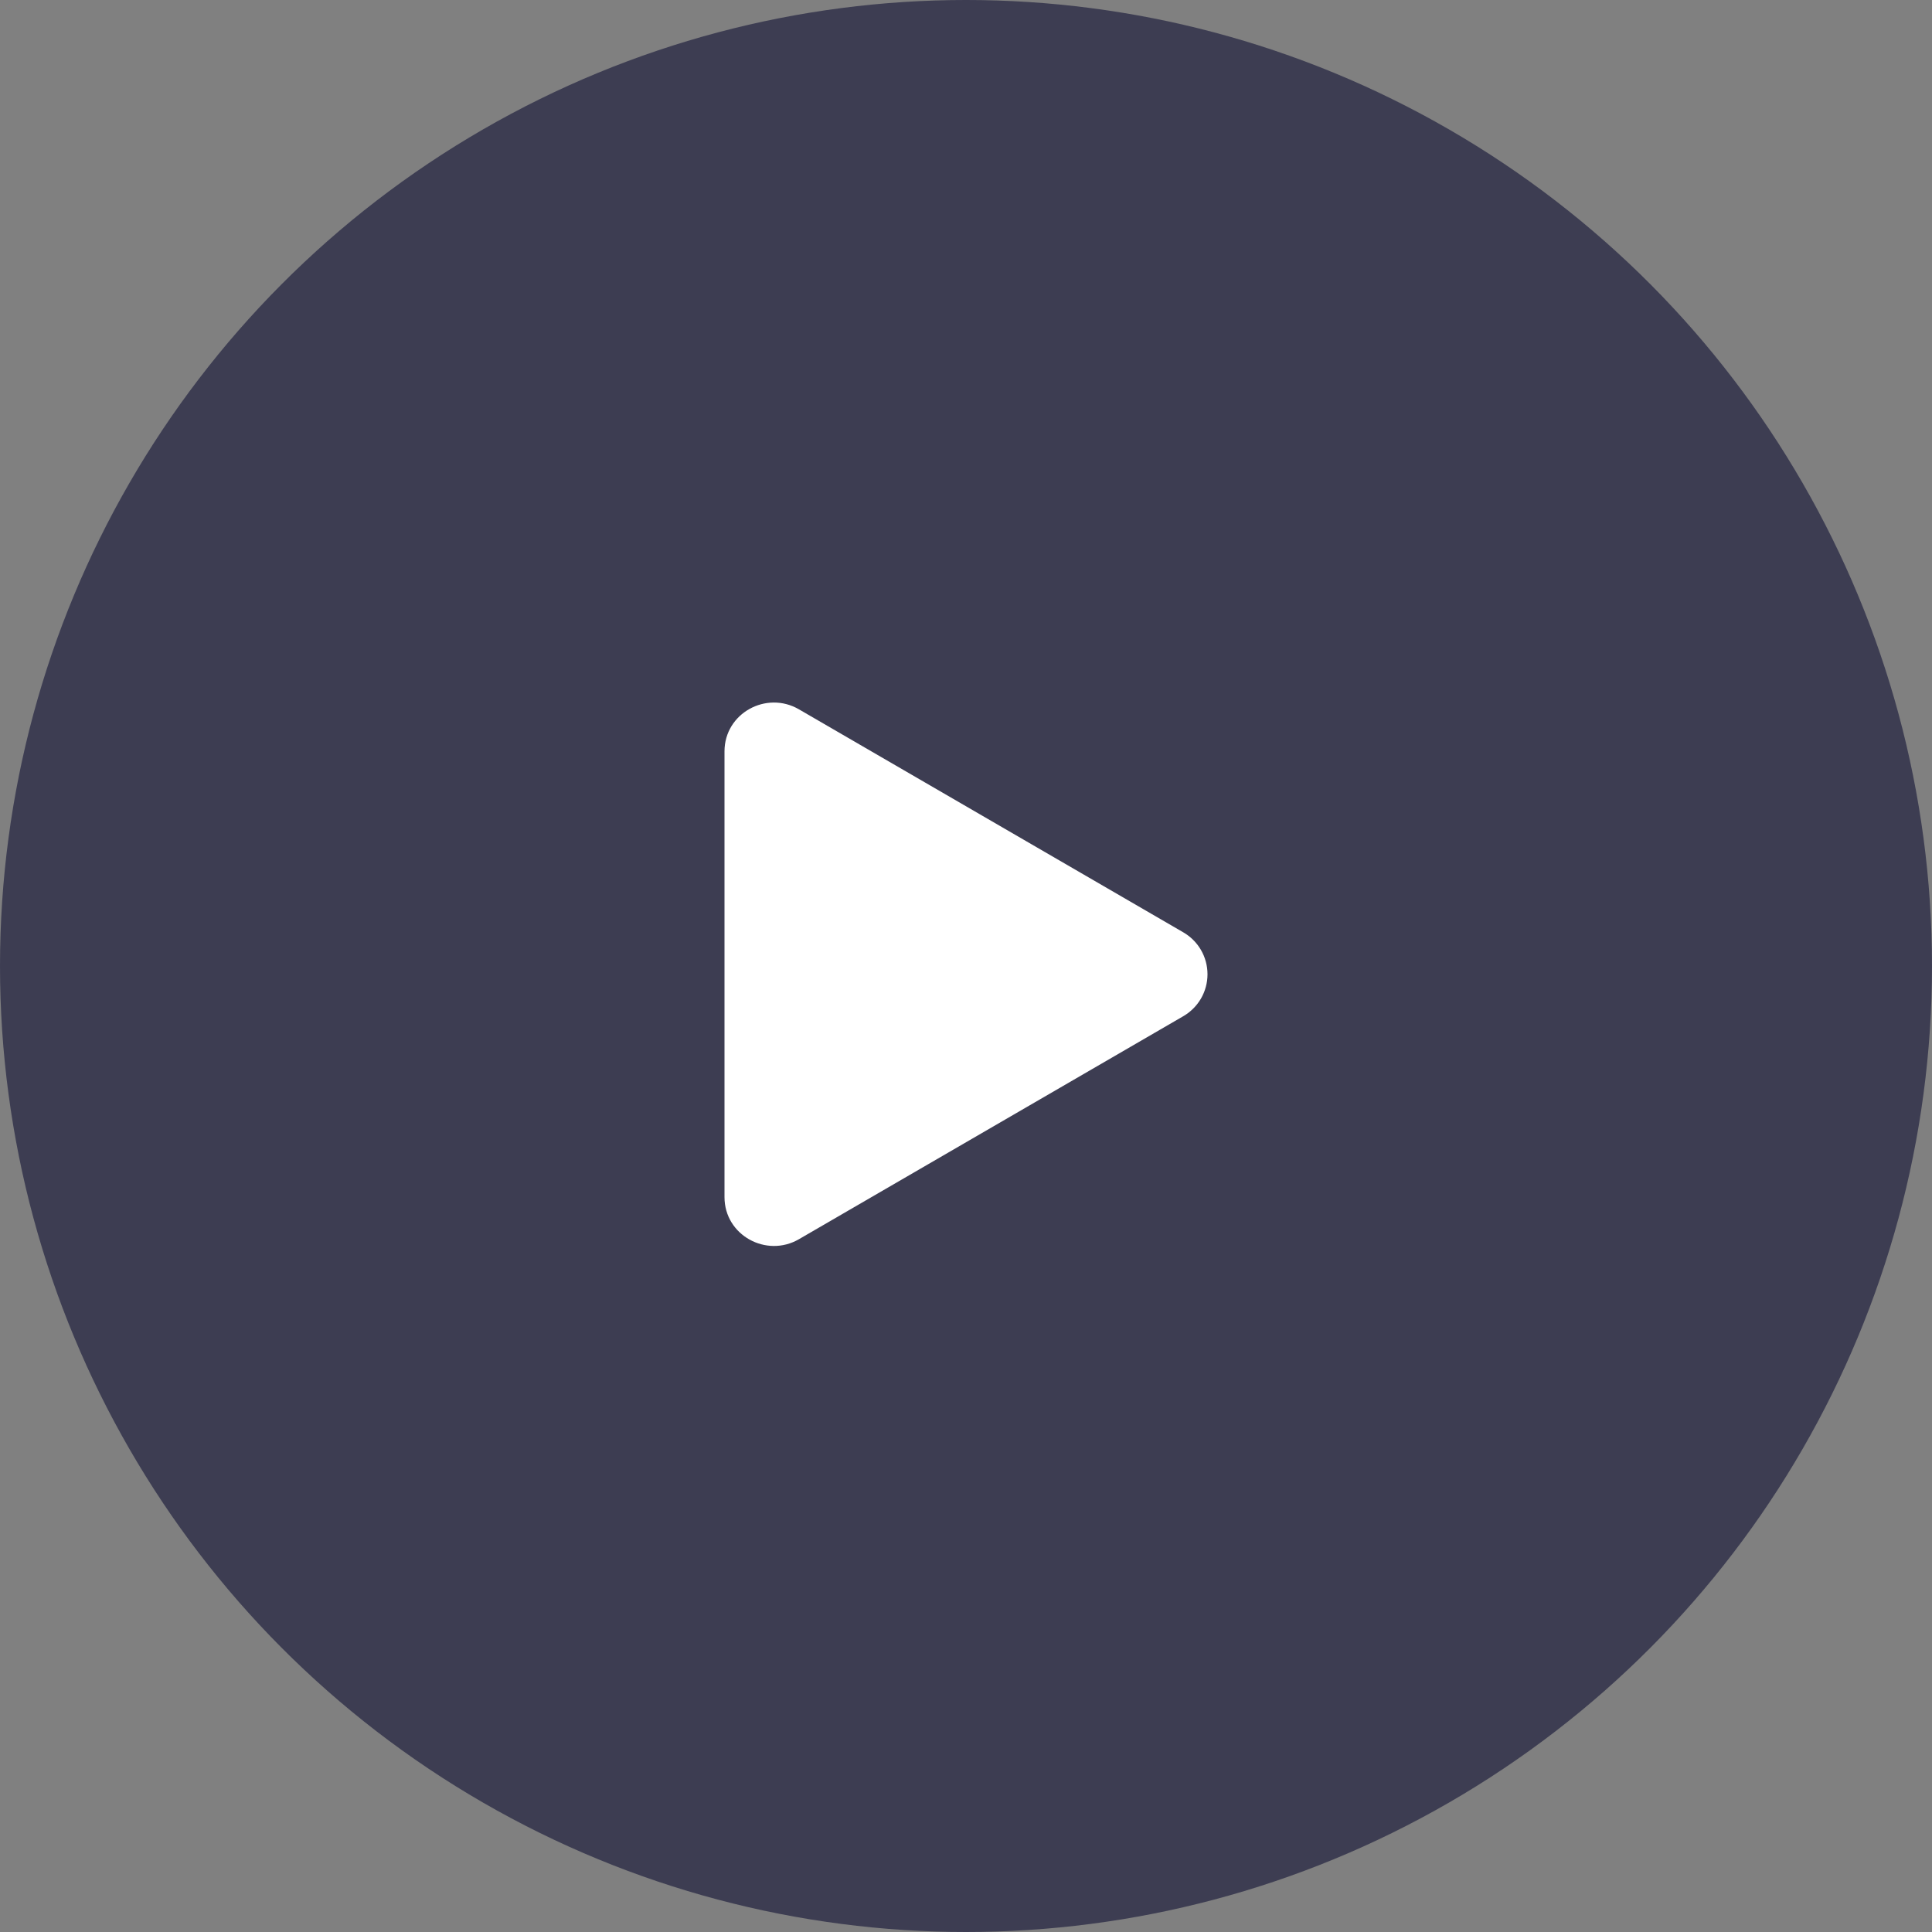
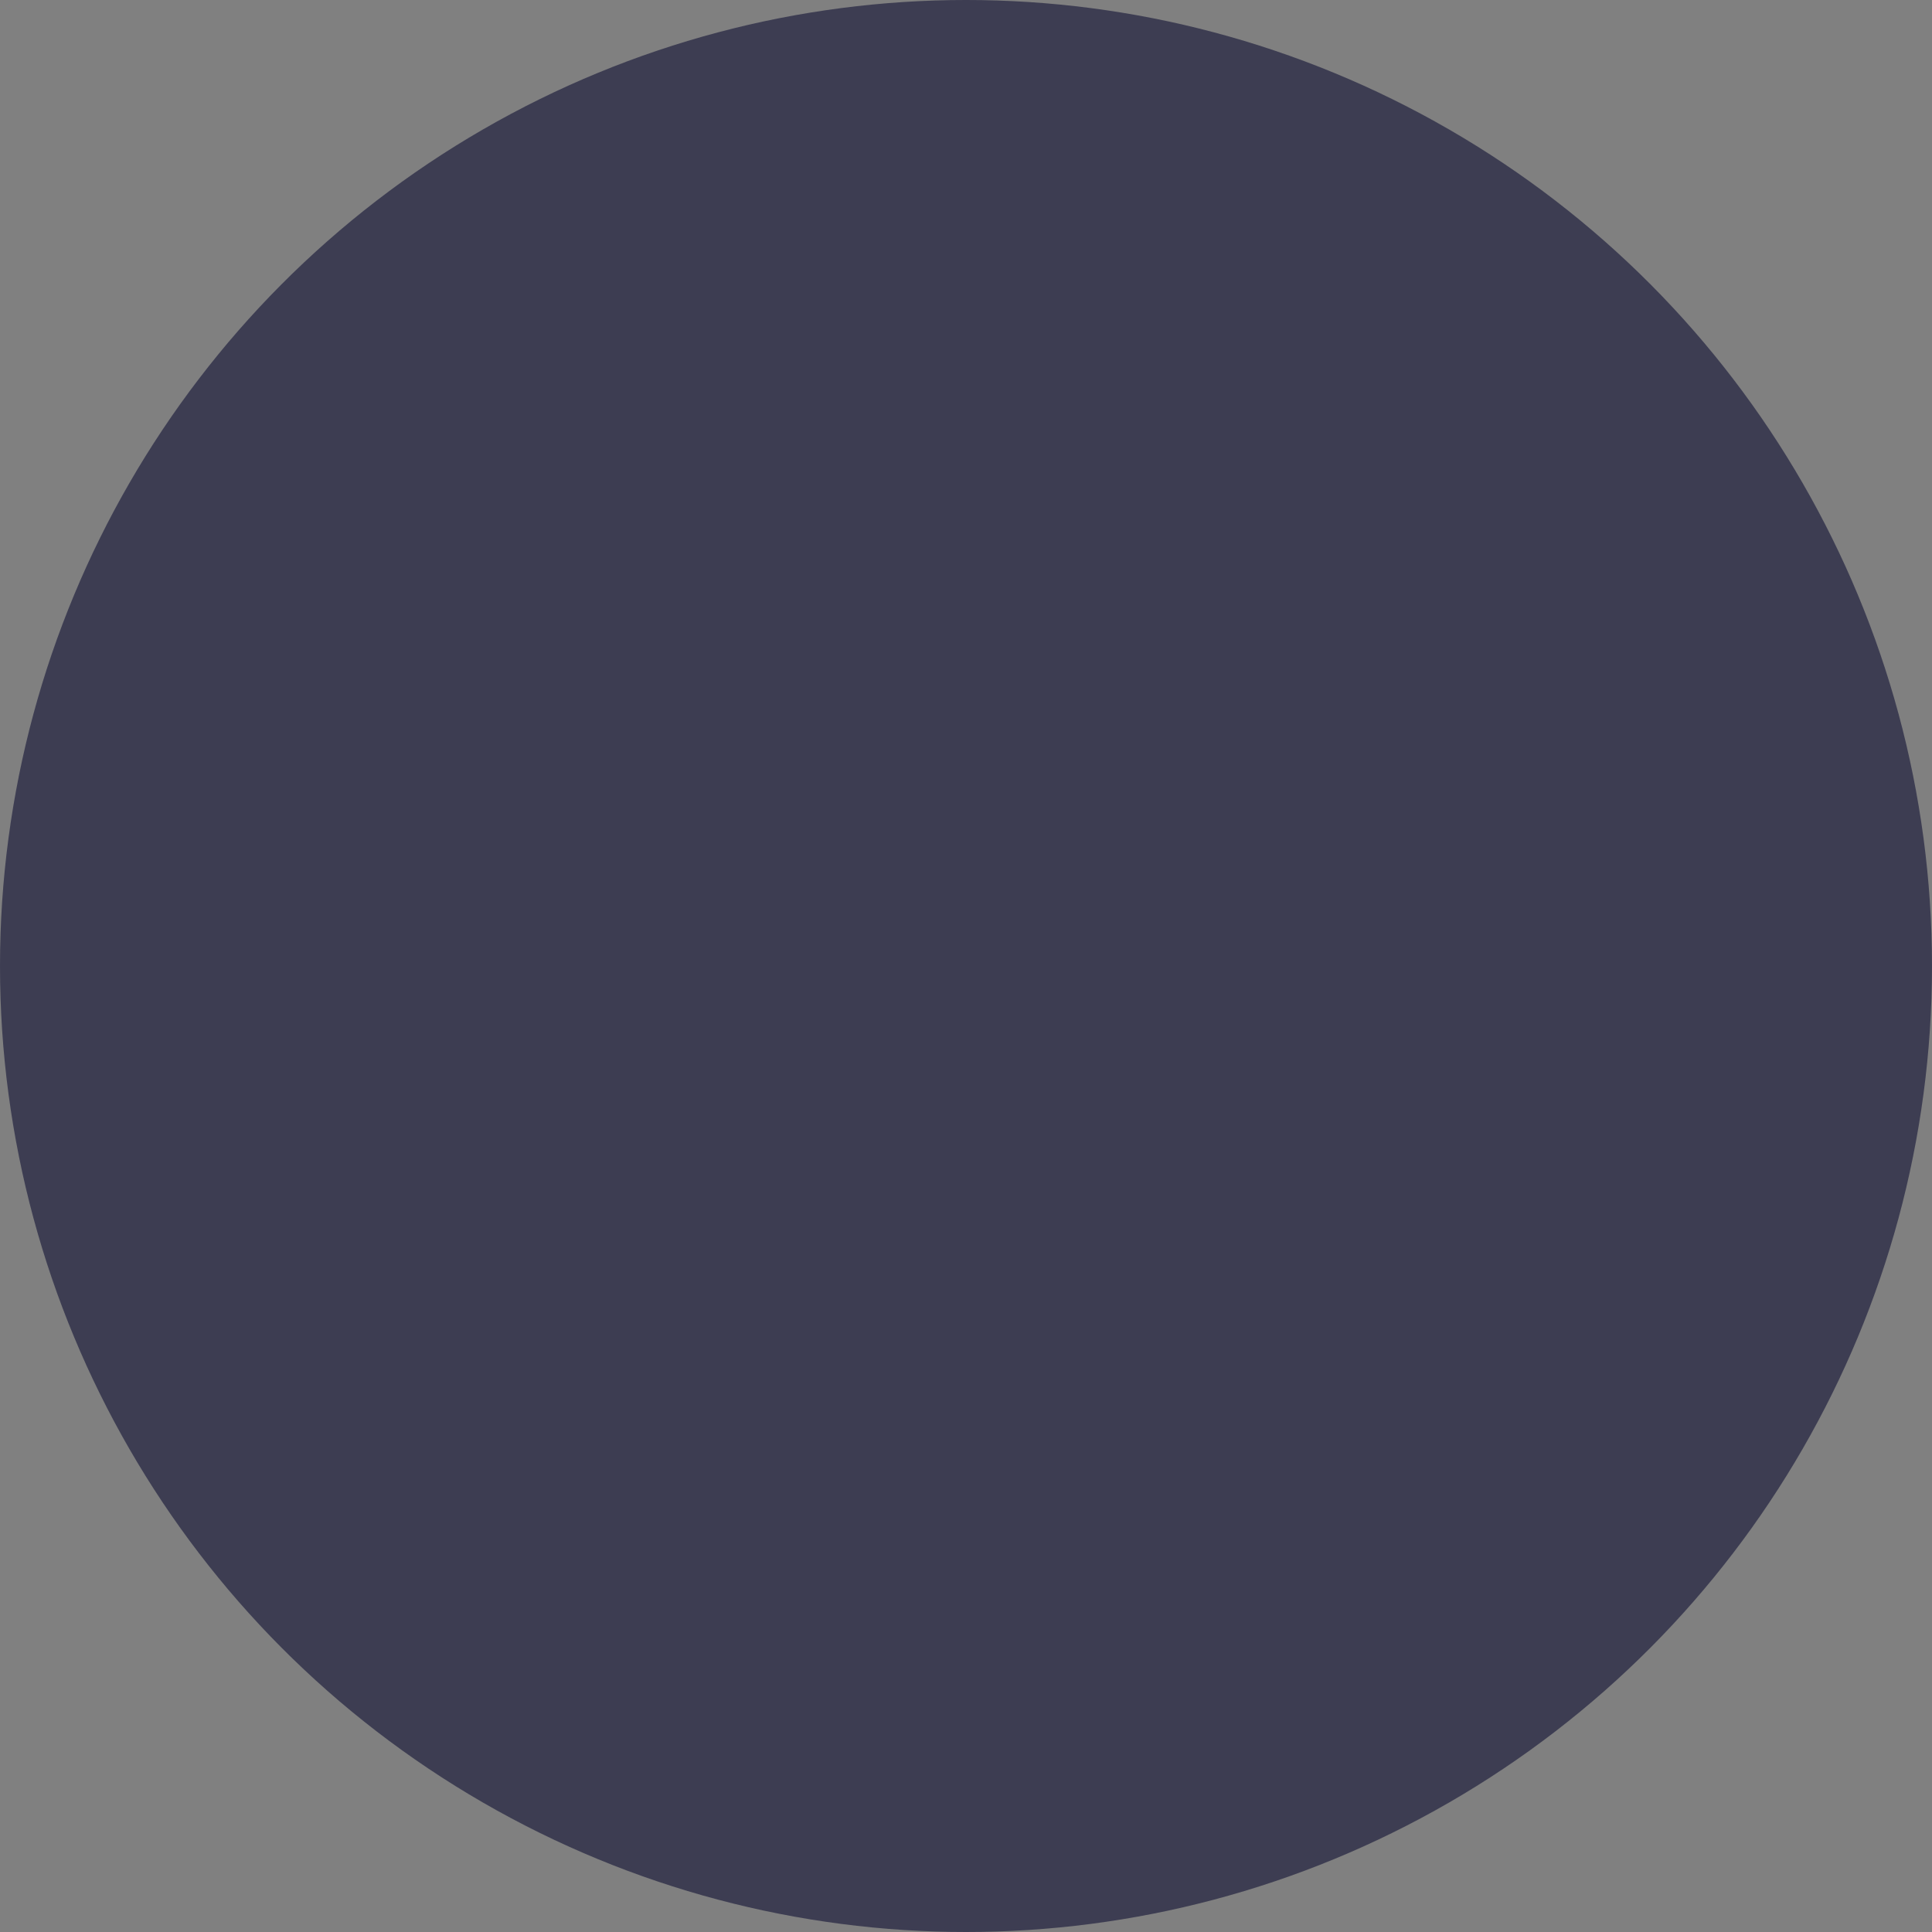
<svg xmlns="http://www.w3.org/2000/svg" width="88" height="88" viewBox="0 0 88 88" fill="none">
  <rect x="0" y="0" width="88" height="88" fill="#808080" stroke="none" />
  <circle opacity="0.6" cx="44" cy="44" r="44" fill="#111234" />
-   <path d="M53.888 46.292L36.391 56.444C34.906 57.305 33 56.263 33 54.528V34.223C33 32.49 34.903 31.445 36.391 32.309L53.888 42.461C54.225 42.654 54.506 42.933 54.702 43.269C54.897 43.605 55 43.988 55 44.377C55 44.765 54.897 45.148 54.702 45.484C54.506 45.82 54.225 46.099 53.888 46.292Z" fill="white" />
</svg>